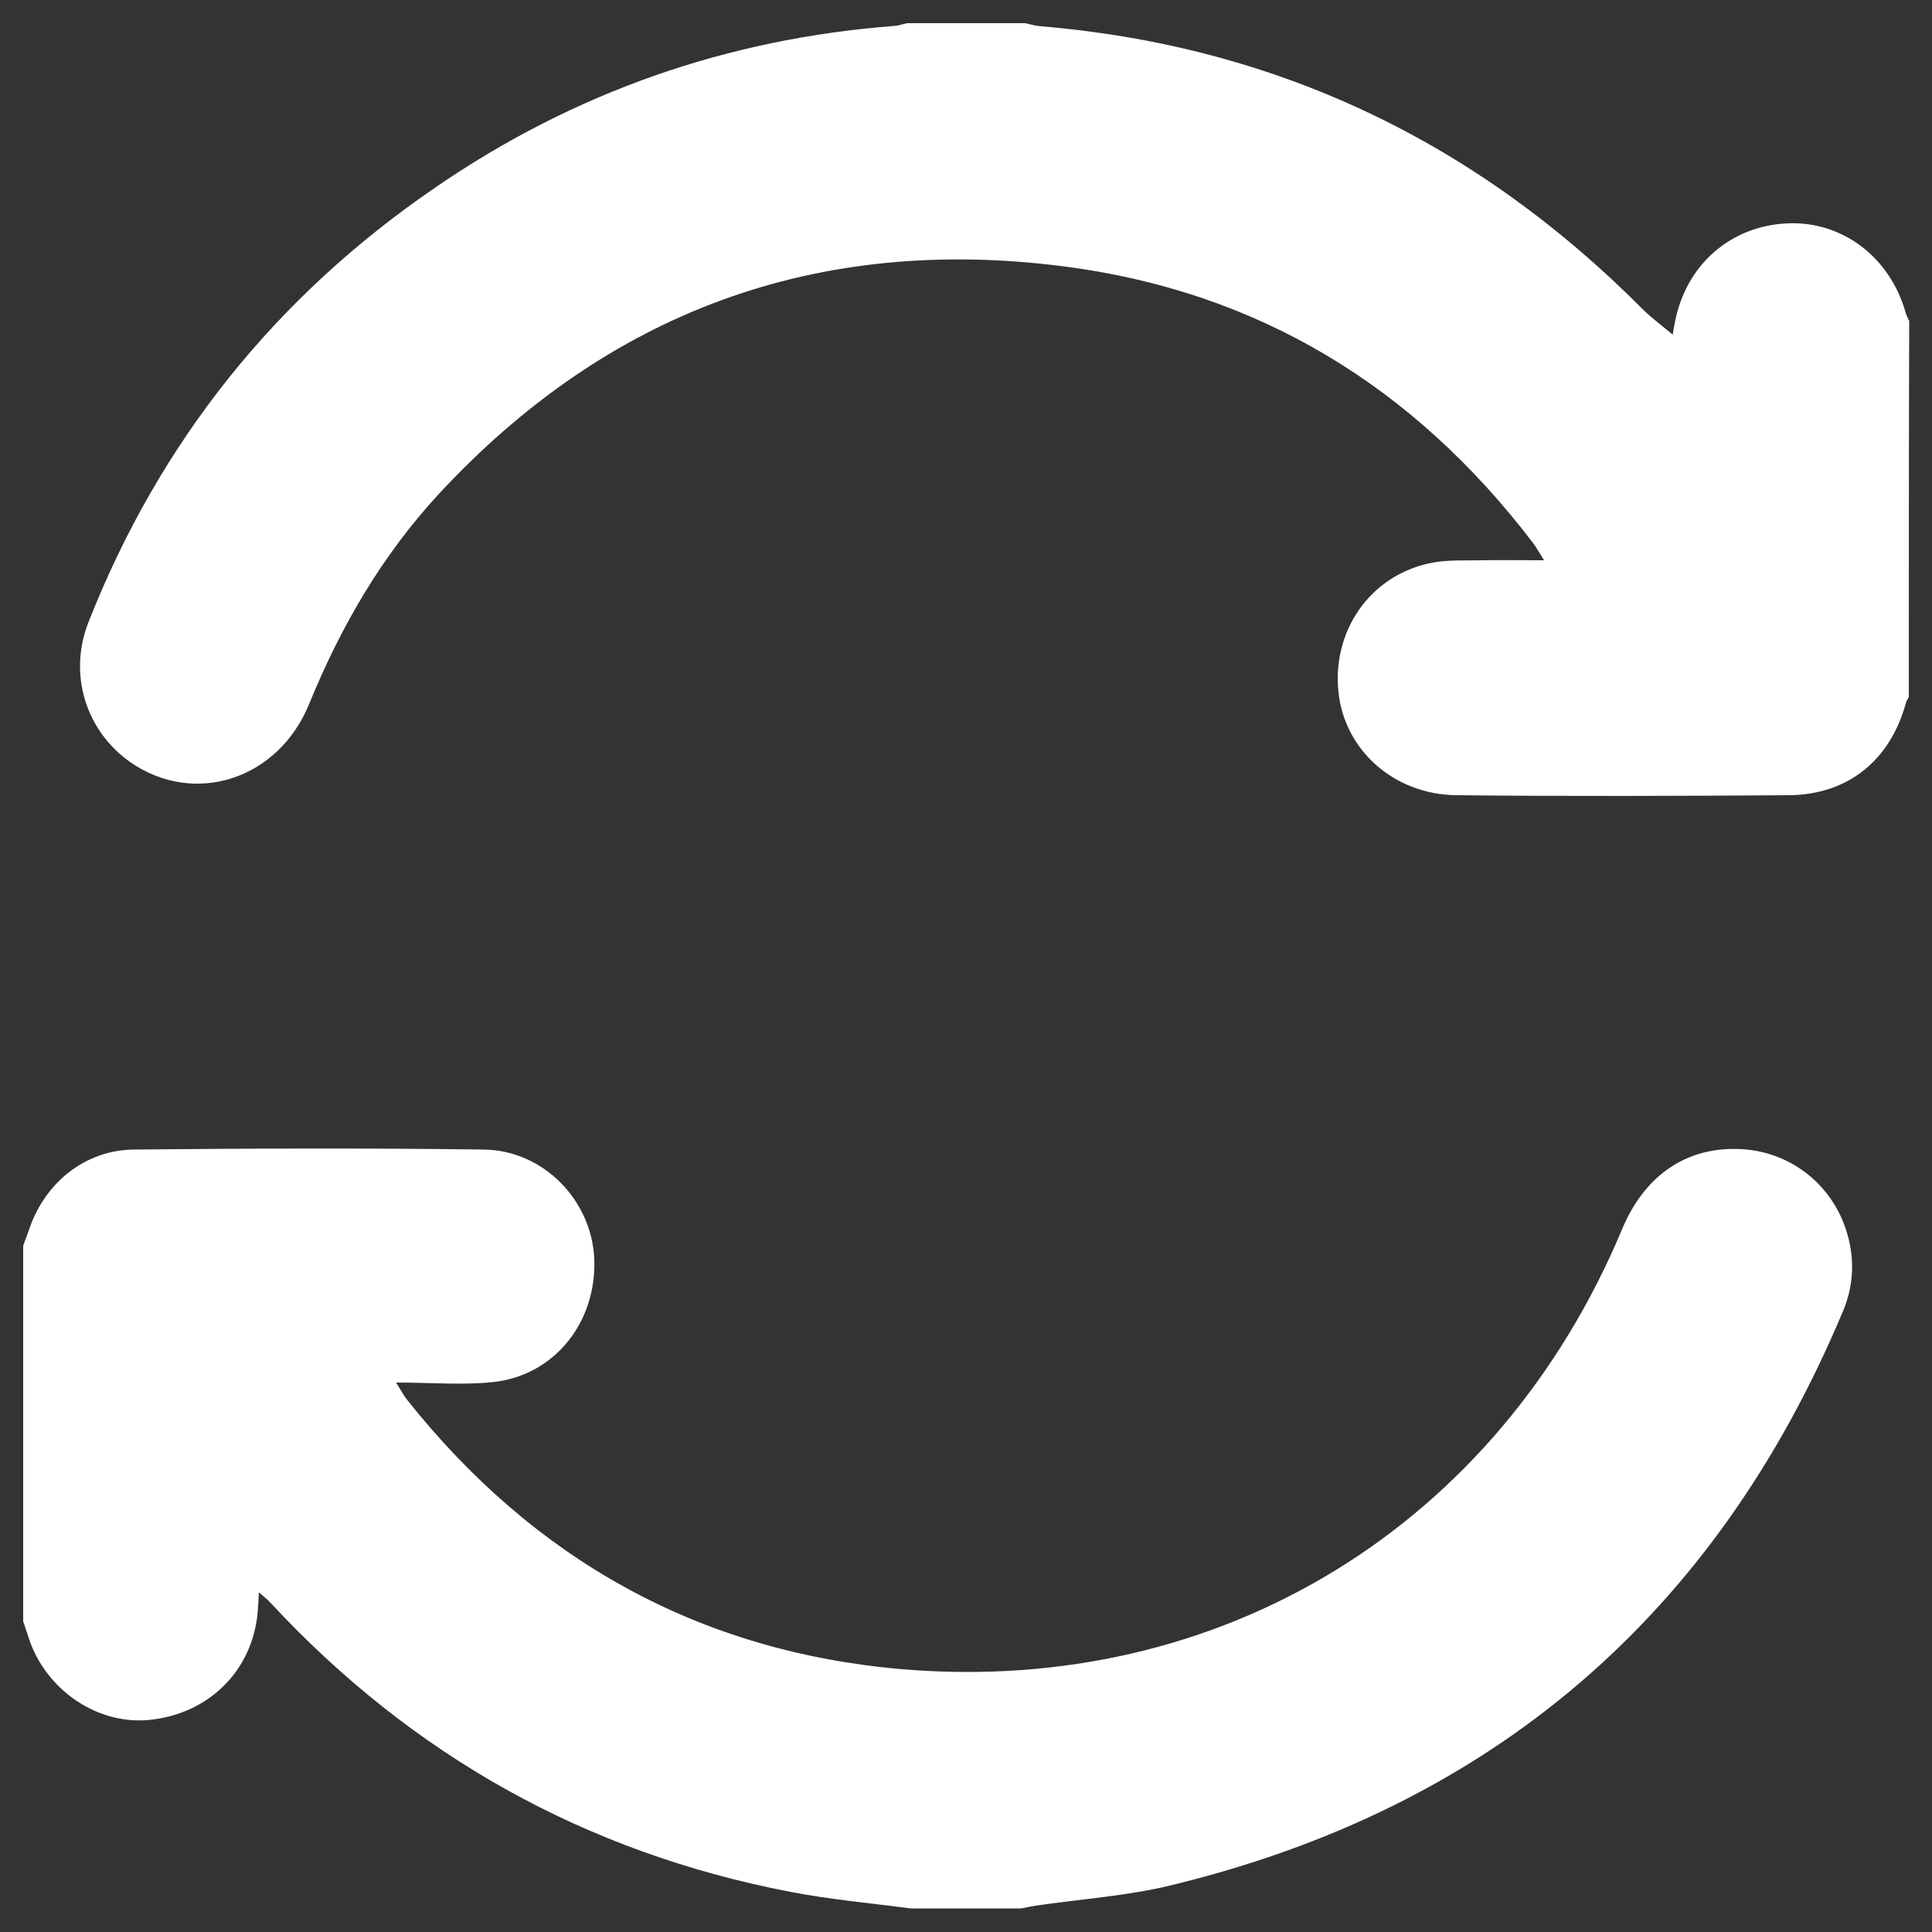
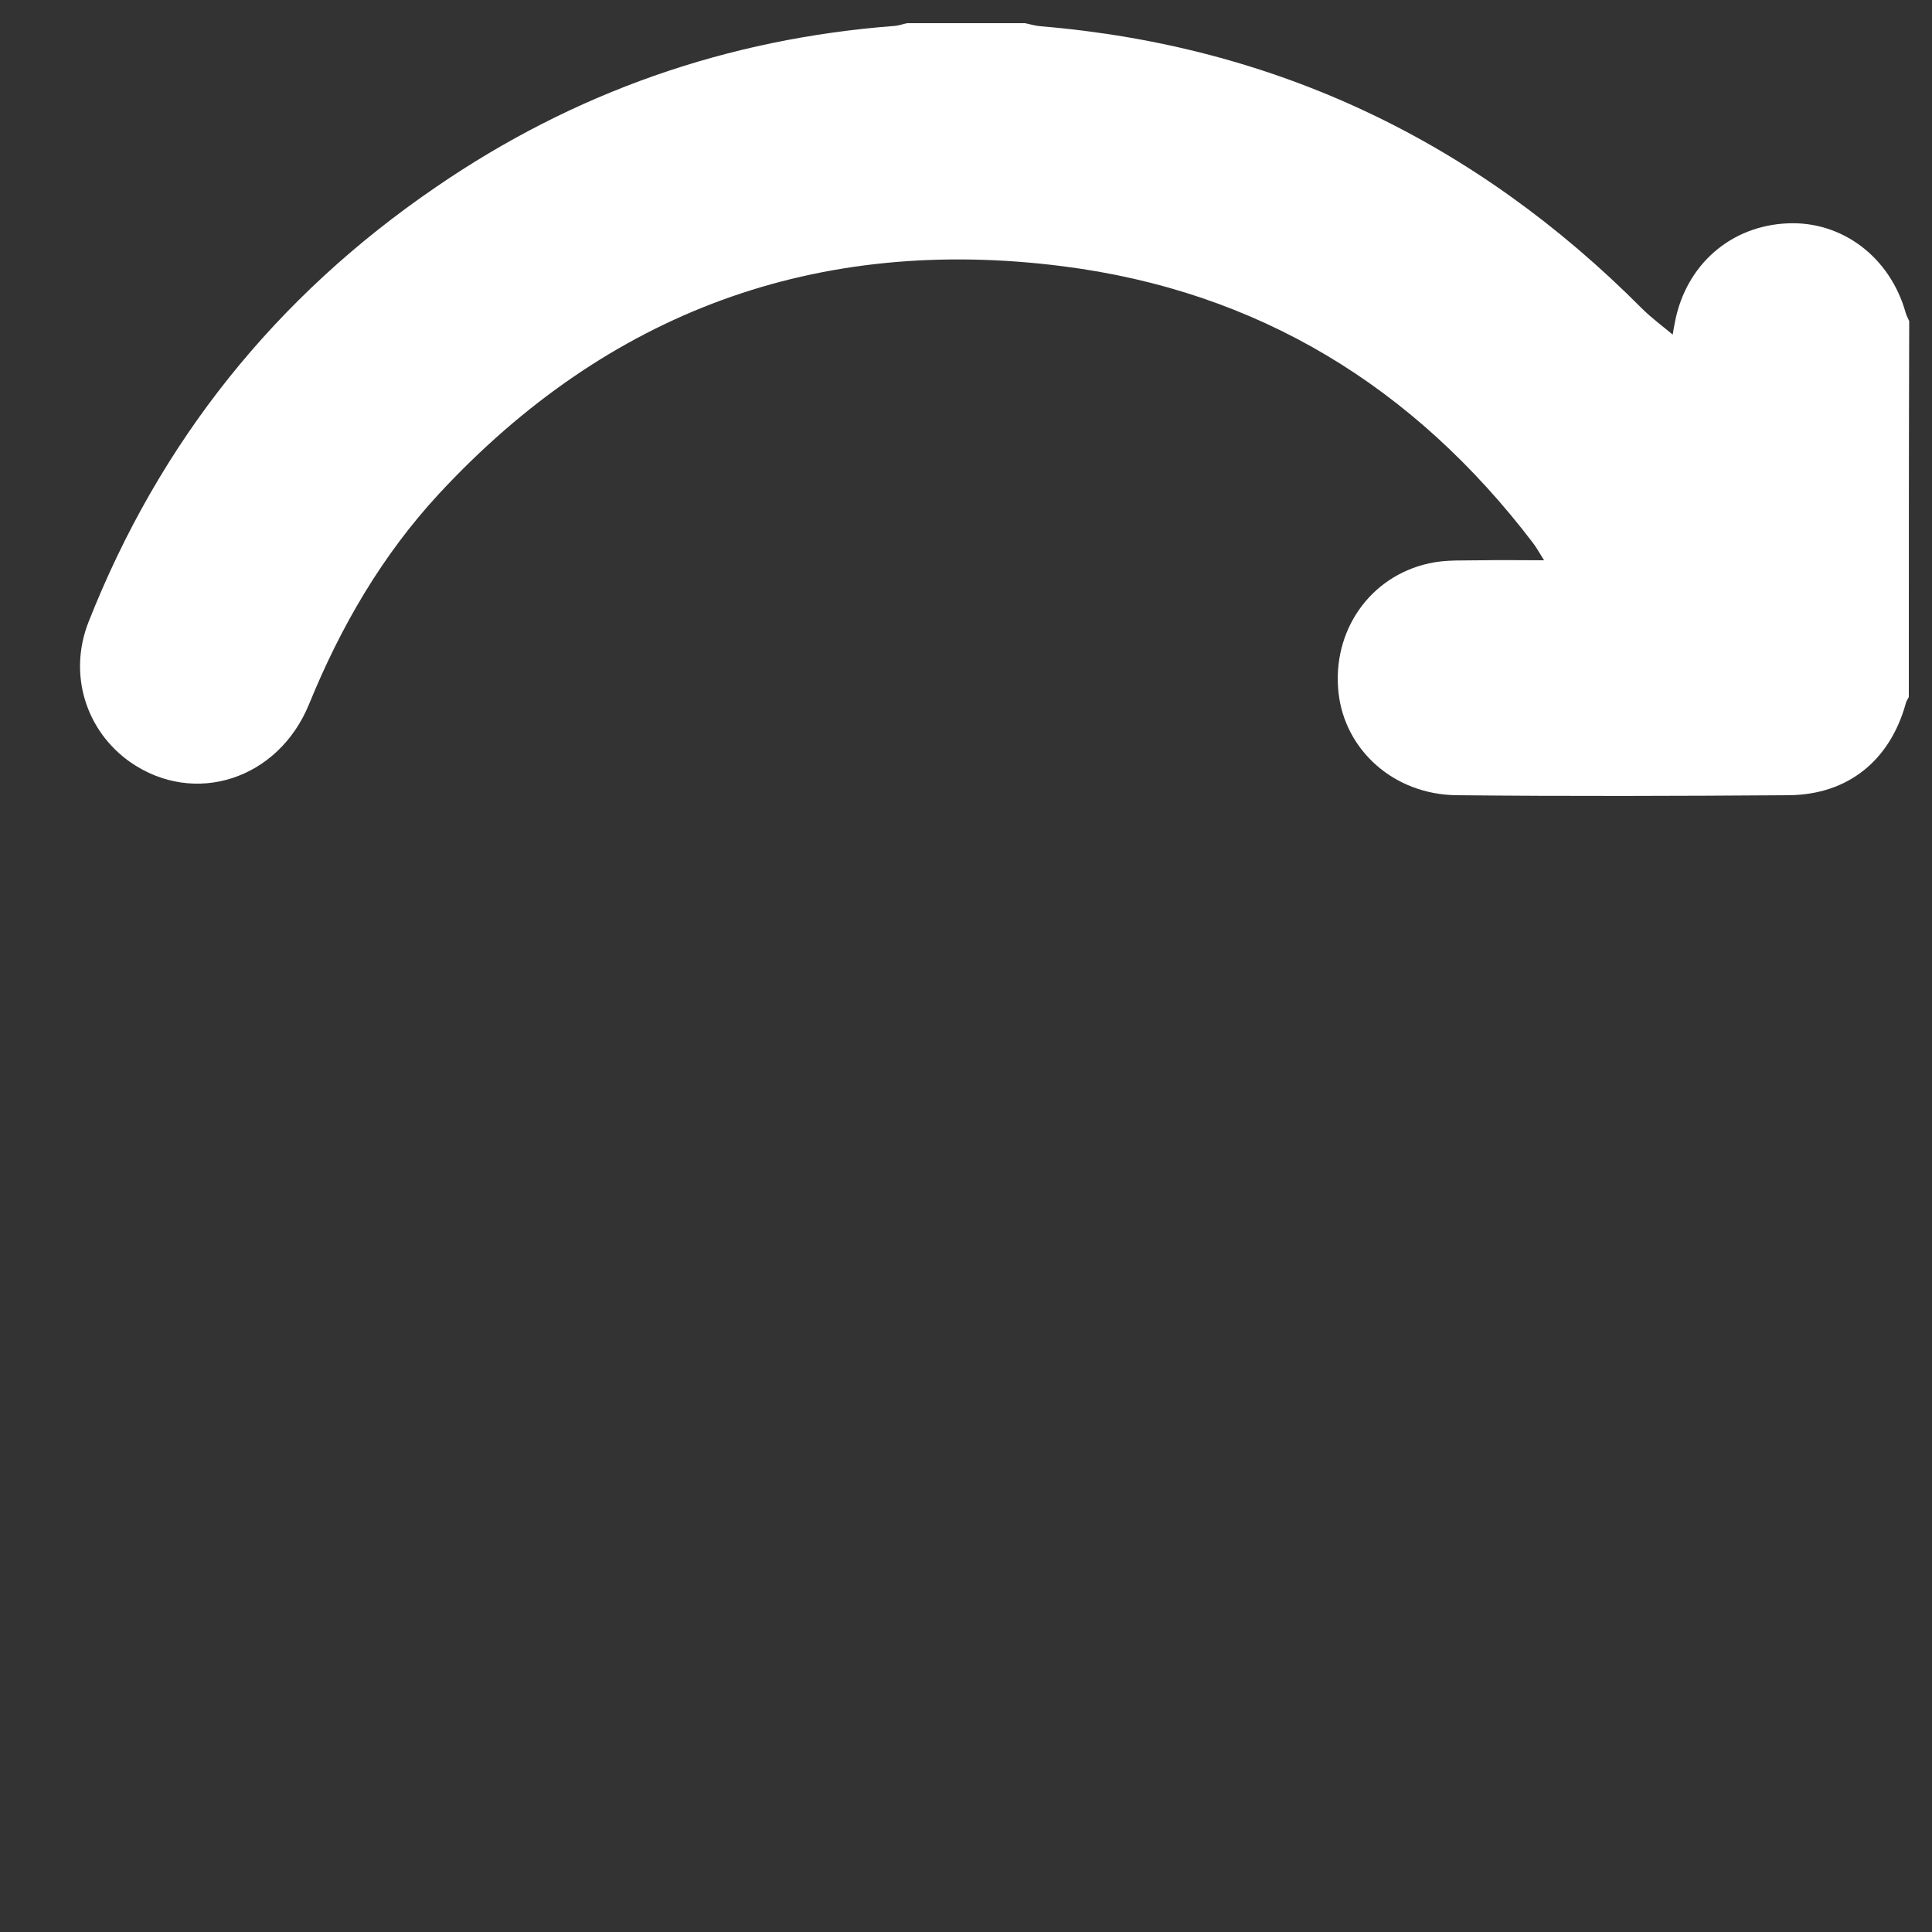
<svg xmlns="http://www.w3.org/2000/svg" version="1.1" id="Layer_1" x="0px" y="0px" viewBox="0 0 500 500" style="enable-background:new 0 0 500 500;" xml:space="preserve">
  <rect x="0" y="0" width="500" height="500" fill="#333333" stroke="none" />
  <style type="text/css">
	.st0{fill:#FFFFFF;}
</style>
  <g>
    <path class="st0" d="M494,180.4c-0.3,0.6-0.7,1.1-0.8,1.7c-4.1,14.7-14.9,23.5-30.1,23.7c-28.7,0.2-57.5,0.3-86.2,0   c-16.2-0.2-28.9-11.7-30.5-26.6c-1.7-15.8,8-30,23.4-33.4c4.4-1,9.1-0.7,13.7-0.8c5-0.1,10.1,0,16.1,0c-1.2-1.9-1.9-3.2-2.8-4.4   C365.9,100,325.5,75.3,275,68.9c-63.6-8.1-117.7,11.8-161.4,58.9c-14.7,15.9-25.4,34.3-33.6,54.4c-8,19.6-29.7,26.5-46.2,15.1   c-11.6-8.1-16.2-22.8-10.9-36.3c18.4-46.7,48.4-84.2,89.8-112.5C148.5,23.9,188.2,10,231.6,6.7c1.1-0.1,2.1-0.5,3.2-0.7   c10.2,0,20.3,0,30.5,0c1.4,0.3,2.7,0.7,4.1,0.8c60.8,5.1,112.5,29.8,155.5,73c2.5,2.5,5.5,4.7,8,6.8c0.1-0.6,0.3-2,0.6-3.4   c2.9-14.7,14.4-24.8,29.2-25.4c14.1-0.6,26.5,8.8,30.5,23.2c0.2,0.7,0.6,1.4,0.9,2.1C494,115.6,494,148,494,180.4z" />
-     <path class="st0" d="M6,322.4c0.5-1.5,1.1-2.9,1.6-4.4c4.1-12,14.5-20.4,27.1-20.5c30.2-0.3,60.3-0.4,90.5,0   c15.5,0.2,28,13.2,28.6,28.4c0.6,16.4-10.4,30.2-26.4,31.8c-7.8,0.8-15.8,0.1-24.9,0.1c1.4,2.2,2,3.4,2.8,4.4   c32.9,41.4,75.6,65.3,128.3,69.8c82.5,6.9,154.1-37.2,186.2-113.9c5.9-14.1,16.9-21.5,30.9-20.7c12.9,0.7,23.8,9.4,27.4,22   c1.9,6.6,1.6,13.2-1,19.6c-33,79-91.1,128.9-174.4,149c-11.3,2.7-23.2,3.5-34.8,5.2c-1.2,0.2-2.5,0.5-3.7,0.7c-9.5,0-19.1,0-28.6,0   c-10.4-1.4-20.8-2.3-31.1-4.3c-53-10.2-97.8-35.3-134.5-74.8c-0.8-0.9-1.7-1.6-3-2.7c-0.1,1.6-0.1,2.5-0.2,3.4   C66.2,431.1,55.2,443,39.6,445c-14,1.9-28.1-7.6-32.4-21.8c-0.4-1.2-0.8-2.4-1.2-3.6C6,387.3,6,354.8,6,322.4z" />
  </g>
</svg>